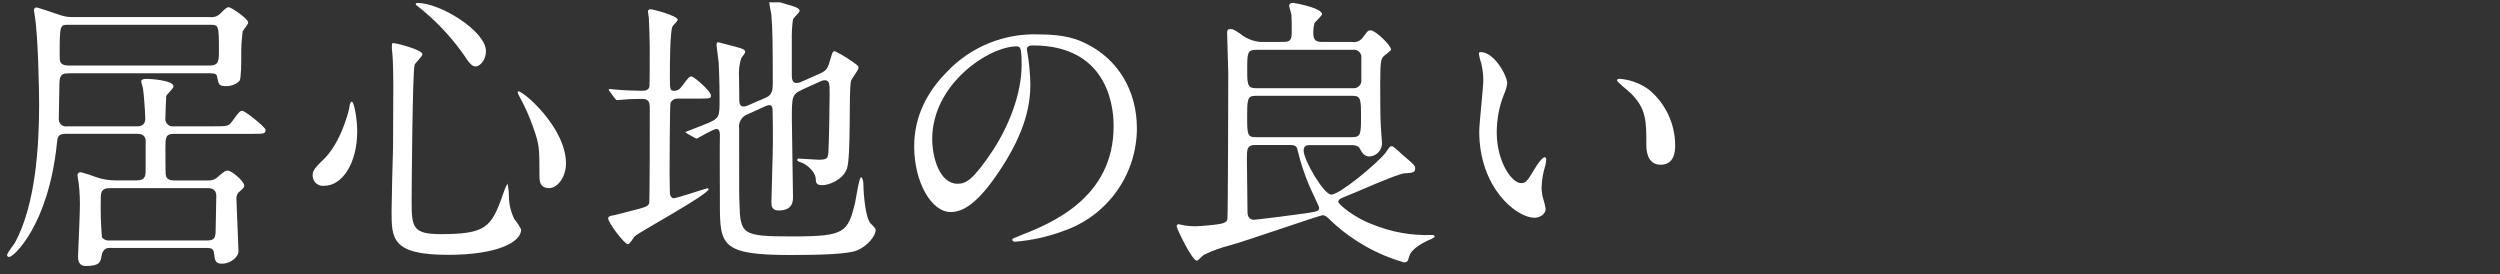
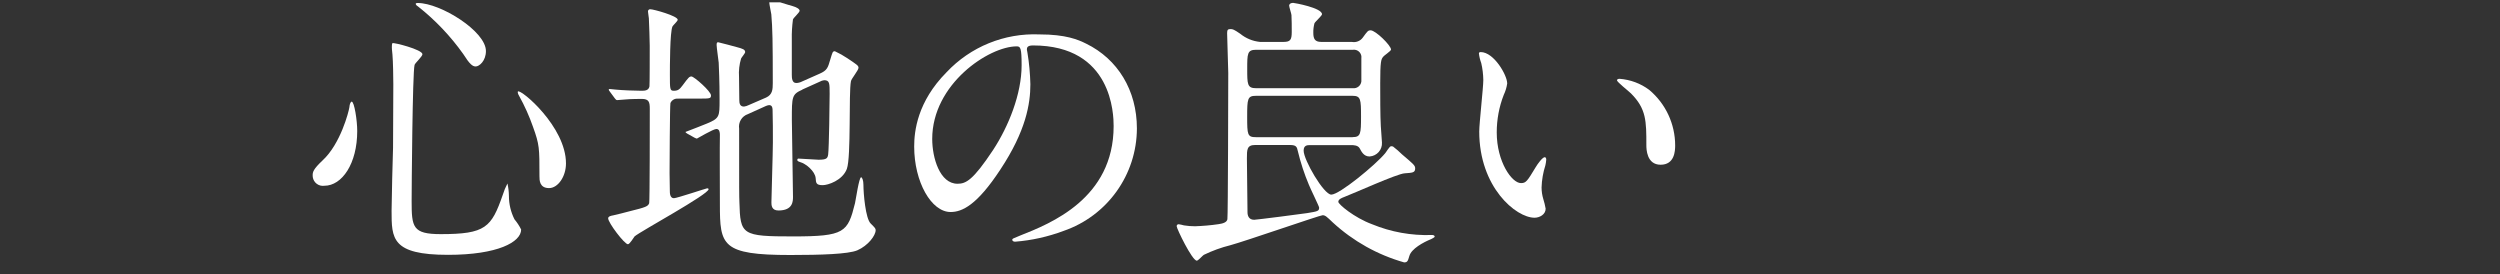
<svg xmlns="http://www.w3.org/2000/svg" id="_レイヤー_2" data-name="レイヤー 2" viewBox="0 0 460 50.43">
  <rect x="0" y="0" width="460" height="50.43" fill="#333333" stroke="none" />
  <defs>
    <style>
      .cls-1 {
        fill: none;
      }

      .cls-2 {
        clip-path: url(#clippath);
      }

      .cls-3 {
        fill: #fff;
      }
    </style>
    <clipPath id="clippath">
      <rect class="cls-1" y=".43" width="460" height="50" />
    </clipPath>
  </defs>
  <g id="_レイヤー_2-2" data-name="レイヤー 2">
    <g class="cls-2">
-       <path id="_パス_3490" data-name="パス 3490" class="cls-3" d="m12.59,13.5c-1.07,0-1.66.16-1.66,1.98,0,1.02-.11,5.41-.11,6.32-.08.73.45,1.38,1.18,1.46.12.01.25,0,.37-.01h12.75c.48,0,1.61,0,1.61-1.45,0-.86-.27-4.77-.43-5.57-.13-.42-.24-.85-.32-1.29,0-.27.38-.43.91-.43.86,0,5.04.27,5.04,1.39,0,.38-1.29,1.5-1.34,1.77-.05.43-.16,3.43-.16,4.02-.12.74.39,1.44,1.13,1.55.14.02.29.02.43,0h7.29c2.52,0,2.79,0,3.43-.91,1.28-1.77,1.45-1.93,1.88-1.93.54,0,4.28,3.05,4.28,3.48,0,.75-.27.75-2.79.75h-14.14c-1.5,0-1.5.8-1.5,2.57,0,.75,0,4.5.05,4.93.11,1.07,1.18,1.07,1.55,1.07h6.21c.72.05,1.43-.22,1.93-.75,1.18-.96,1.28-1.06,1.71-1.06.8,0,3.05,2.03,3.05,2.73,0,.32-.05.43-.8,1.07-.44.32-.68.85-.64,1.39,0,.32.38,9.27.38,9.64,0,1.12-1.55,2.3-3,2.3-1.23,0-1.34-.54-1.5-1.93-.11-.8-.43-.97-1.34-.97h-17.95q-1.12,0-1.39,1.39c-.21,1.18-.32,1.93-2.89,1.93-1.45,0-1.45-1.23-1.45-1.82,0-.64.27-5.95.32-8.3.06-1.74,0-3.47-.21-5.2-.1-.46-.17-.93-.21-1.39,0-.32.21-.54.64-.54,1,.26,1.98.59,2.95.96,1.07.35,2.19.53,3.32.54h4.02c1.61,0,1.61-.96,1.61-2.09v-5.14c0-1.29-1.12-1.34-1.55-1.34h-13.23c-1.39,0-1.45.7-1.55,1.77-1.55,15-7.93,20.89-8.79,20.89-.19.01-.36-.13-.38-.32,0-.43,1.29-1.98,1.45-2.3,3.8-6.96,4.45-17.79,4.45-25.39,0-2.2-.16-12.48-.8-16.39,0-.16-.16-.86-.16-1.02,0-.27.22-.49.49-.49.01,0,.03,0,.04,0,.16,0,4.13,1.34,4.45,1.45.71.23,1.45.34,2.2.32h25.23c.69.09,1.39-.14,1.88-.64.75-.75,1.18-1.18,1.55-1.18.43,0,3.59,2.09,3.59,2.84,0,.32-.91,1.34-1.02,1.61-.2,1.53-.29,3.07-.26,4.61,0,.96,0,4.07-.32,4.5-.67.65-1.58,1-2.52.96-1.23,0-1.34-.27-1.61-1.77-.11-.54-.59-.59-1.34-.59H12.59Zm25.98-1.44c1.71,0,1.71-.97,1.71-2.68,0-4.66,0-4.82-1.61-4.82H12.59c-1.61,0-1.61.05-1.61,5.95,0,.7.05,1.55,1.61,1.55h25.98Zm-18.32,22.55c-1.61,0-1.71.8-1.71,1.93-.05,2.38.02,4.76.21,7.12.33.43.86.65,1.39.59h18c1.55,0,1.55-.8,1.55-2.46,0-.8.11-4.82.11-5.73,0-1.23-.86-1.45-1.55-1.45h-18Z" />
      <path id="_パス_3491" data-name="パス 3491" class="cls-3" d="m65.73,24.11c0,6-2.79,10.07-6.05,10.07-1.03.15-1.98-.57-2.13-1.59-.02-.11-.02-.22-.02-.34,0-.59.11-1.12,1.82-2.73,3.32-3.05,4.82-9,4.93-9.75.05-.7.27-1.07.43-1.07.48,0,1.02,3.43,1.02,5.41m12-14.14c0,.43-1.39,1.66-1.45,1.98-.38,1.34-.54,22.88-.54,25.02,0,4.82.16,6.11,5.36,6.11,8.25,0,9.32-1.23,11.41-7.23.22-.72.51-1.42.86-2.09.17.75.26,1.53.27,2.3,0,1.49.35,2.96,1.02,4.29.48.58.9,1.21,1.23,1.88,0,2.3-4.29,4.66-13.45,4.66-10.39,0-10.39-3-10.39-8.09,0-1.82.21-9.96.27-11.62,0-1.45.05-7.77.05-11.68,0-1.34-.05-4.18-.16-5.47,0-.21-.11-.8-.11-1.34,0-.16,0-.64.11-.75.21-.16,5.52,1.18,5.52,2.04m-.86-9.43c4.18,0,12.54,5.2,12.54,8.84,0,1.82-1.23,2.84-1.88,2.84-.59,0-1.12-.43-2.3-2.3-2.34-3.29-5.13-6.23-8.3-8.73-.38-.21-.48-.48-.43-.54.05-.11.32-.11.38-.11m27.26,29.51c0,2.46-1.5,4.55-3.11,4.55-1.77,0-1.77-1.45-1.77-2.2,0-5.2,0-5.78-1.18-9.05-.69-1.98-1.55-3.9-2.57-5.73-.27-.43-.27-.75-.21-.8.54-.48,8.84,6.48,8.84,13.23" />
      <path id="_パス_3492" data-name="パス 3492" class="cls-3" d="m124.81,18.16c-.61-.09-1.2.24-1.45.8-.11.38-.16,11.89-.16,12.91,0,.43.05,2.79.05,3.32,0,.27,0,1.28.75,1.28.54,0,5.95-1.82,6.11-1.82.05,0,.27,0,.27.16,0,.96-12.38,7.66-13.61,8.68-.16.21-.91,1.45-1.23,1.45-.64,0-3.64-3.96-3.64-4.77,0-.38.59-.48.91-.54s2.46-.59,3-.75c3.05-.75,3.43-.91,3.64-1.5.11-.38.11-15.11.11-17.36,0-1.23-.16-1.82-1.45-1.82-.27,0-2.09,0-3.16.11-.11,0-1.29.11-1.39.11-.16,0-.27-.11-.43-.32l-.91-1.23c-.11-.16-.21-.27-.21-.38s.11-.11.21-.11c.16,0,.96.11,1.12.11,1.07.11,3.48.21,4.71.21.64,0,1.29-.05,1.45-.8.05-.21.05-6.38.05-7.45,0-.7-.11-4.34-.16-5.09,0-.16-.16-1.02-.16-1.23-.02-.22.14-.41.35-.43.03,0,.05,0,.08,0,.59,0,5.04,1.23,5.04,1.93,0,.27-.86,1.02-.96,1.23-.48.97-.48,7.5-.48,8.89,0,2.62,0,2.95.7,2.95.75,0,1.07-.21,1.66-1.02,1.07-1.45,1.23-1.61,1.61-1.61.48,0,3.59,2.73,3.59,3.48,0,.59-.21.59-2.25.59h-3.75Zm22.82-1.66c-1.93.86-1.93,1.28-1.93,5.46,0,2.25.21,12.21.21,14.25,0,.8,0,2.52-2.68,2.52-1.29,0-1.29-1.02-1.29-1.5,0-.86.27-9.27.27-11.04,0-2.2,0-4.02-.05-5.62,0-.59,0-1.23-.64-1.23-.2.02-.4.08-.59.16l-3.32,1.5c-1.12.38-1.79,1.51-1.61,2.68,0,11.95,0,12.21.05,13.5.16,6.05.43,6.32,9.91,6.32s10.02-.75,11.36-6.11c.16-.75.75-4.77,1.12-4.77.21,0,.43.59.43,1.39,0,1.55.38,6.21,1.34,7.12.8.8.91.91.91,1.23,0,.97-1.39,2.84-3.38,3.7-1.66.7-6.7.86-12.32.86-12.64,0-12.96-1.77-12.96-9.32,0-2.04-.05-10.98,0-12.8,0-.38-.05-1.07-.64-1.07s-3.54,1.77-3.59,1.77c-.11,0-.16-.05-.43-.16l-1.34-.75c-.21-.11-.32-.21-.32-.32,1.29-.48,3.16-1.23,3.96-1.55,2.3-.96,2.3-1.28,2.3-4.39,0-.91,0-3.27-.16-6.8-.05-.54-.38-2.79-.38-3.22,0-.27,0-.54.27-.54.11,0,3.32.86,3.48.91,1.02.27,1.5.43,1.5.91,0,.21-.7,1.02-.75,1.18-.33,1.09-.46,2.24-.38,3.38,0,.64.05,3.59.05,4.23s.11,1.23.86,1.23c.3-.04.59-.13.86-.27l3.21-1.39c1.18-.54,1.23-1.5,1.23-2.68,0-7.61-.05-10.12-.27-12.64-.05-.33-.37-1.83-.37-2.15,0-.21,0-.48.27-.48.54,0,3.54,1.02,4.02,1.12.75.21,1.29.54,1.29.86s-1.18,1.34-1.23,1.61c-.16,1.23-.24,2.46-.21,3.7v6.48c0,.59.05,1.5.8,1.5.37,0,.74-.1,1.07-.27l3.27-1.45c1.34-.59,1.5-1.07,1.93-2.57.43-1.39.43-1.55.86-1.55.8.37,1.57.8,2.3,1.29,1.82,1.23,2.04,1.34,2.04,1.77s-1.34,2.04-1.39,2.46c-.43,2.14.05,13.87-.75,16.12-.8,2.14-3.48,3-4.45,3-1.23,0-1.23-.43-1.29-1.29-.11-1.28-1.82-2.68-2.84-2.95-.16-.05-.54-.16-.54-.38s.11-.27.21-.27c.59,0,3.16.21,3.7.21,1.5,0,1.66-.27,1.77-.97.16-1.23.27-9.75.27-11.14,0-1.98,0-2.52-1.02-2.52-.28.03-.55.13-.8.27l-3.22,1.45Z" />
      <path id="_パス_3493" data-name="パス 3493" class="cls-3" d="m188.94,9.11c0,.16.11.38.11.59.32,1.91.49,3.85.54,5.79,0,3.59-.8,8.57-5.52,15.7-4.29,6.54-7.02,7.82-9.16,7.82-3.54,0-6.7-5.52-6.7-12.05,0-2.84.59-8.25,5.95-13.66,4.41-4.7,10.65-7.24,17.09-6.97,4.88,0,7.12.96,8.62,1.71,5.79,2.84,9.32,8.57,9.32,15.59-.02,8.52-5.44,16.09-13.5,18.86-2.86,1.07-5.85,1.74-8.89,1.98-.21,0-.54-.05-.54-.38,0-.16.11-.21,1.45-.75,5.57-2.2,17.2-6.8,17.2-20.14,0-2.09-.21-14.84-14.84-14.84-1.07,0-1.12.43-1.12.75m-17.42,16.45c0,3.48,1.39,8.25,4.66,8.25,1.55,0,2.84-.64,6.54-6.21,2.84-4.34,5.25-10.29,5.25-15.59,0-3.21-.21-3.48-.91-3.48-5.09,0-15.54,6.91-15.54,17.04" />
      <path id="_パス_3494" data-name="パス 3494" class="cls-3" d="m248.77,7.72c.76.13,1.53-.18,1.98-.8.86-1.18.96-1.34,1.45-1.34.91,0,3.75,2.79,3.75,3.54,0,.27-1.28,1.07-1.45,1.34-.38.43-.54.86-.54,4.88,0,2.14,0,6.05.11,7.88,0,.43.21,2.52.21,3,.09,1.33-.93,2.48-2.26,2.57-.01,0-.03,0-.04,0-1.07,0-1.5-.96-1.77-1.45-.32-.64-1.18-.64-1.61-.64h-7.55c-.48,0-1.18,0-1.18,1.02,0,1.71,3.7,8.09,5.09,8.09,1.5,0,8.14-5.47,9.91-7.61.16-.16.8-1.29,1.07-1.29.13,0,.26,0,.38.05.58.45,1.14.93,1.66,1.45,2.14,1.82,2.41,2.04,2.41,2.57,0,.8-.48.8-1.93.91-1.34.05-9.38,3.7-11.09,4.34-.54.21-1.12.43-1.12.91,0,.43,2.89,2.89,6.21,4.12,3.48,1.43,7.22,2.11,10.98,1.98.16,0,.54,0,.54.32,0,.11-.54.38-.64.43-1.45.59-3.64,1.77-4.02,3.11-.27.96-.38,1.18-.96,1.18-4.89-1.39-9.38-3.9-13.12-7.34-1.12-1.07-1.39-1.34-1.88-1.34s-14.36,4.82-16.98,5.52c-1.68.42-3.31,1.01-4.88,1.77-.21.11-1.02,1.07-1.29,1.07-.86,0-3.7-5.89-3.7-6.32-.02-.19.11-.35.3-.38.03,0,.05,0,.08,0,.33.05.65.12.96.21.67.11,1.35.16,2.04.16,1.43-.05,2.87-.17,4.29-.38.8-.11,1.55-.32,1.66-.91.11-.54.16-24.75.16-26.95,0-1.02-.21-6.11-.21-7.29,0-.64.16-.75.64-.75.38,0,.59.05,1.77.86,1.04.85,2.31,1.37,3.64,1.5h4.34c1.23,0,1.5-.38,1.5-1.82,0-.64,0-2.57-.05-3.11,0-.21-.43-1.5-.43-1.77,0-.16.16-.48.75-.48.21,0,5.3.91,5.3,2.09,0,.27-1.23,1.34-1.39,1.66-.15.58-.23,1.17-.21,1.77,0,1.07.27,1.66,1.45,1.66h5.68Zm-17.84,18.96c-1.5,0-1.5.86-1.5,2.46,0,.64.11,8.62.11,9.91,0,.59.21,1.39,1.23,1.39.38,0,9.16-1.12,9.75-1.23,1.98-.32,2.2-.38,2.2-1.02,0-.21-1.61-3.48-1.88-4.18-.85-2.01-1.53-4.09-2.04-6.21-.16-.8-.32-1.12-1.45-1.12h-6.43Zm18-10.45c.77.09,1.47-.47,1.56-1.24.01-.12.01-.25,0-.37v-3.91c.11-.75-.42-1.45-1.17-1.55-.13-.02-.25-.02-.38,0h-17.84c-1.61,0-1.61.75-1.61,3.53s0,3.54,1.61,3.54h17.84Zm-.05,9c1.5,0,1.55-.64,1.55-3.8s-.05-3.8-1.55-3.8h-17.79c-1.55,0-1.61.54-1.61,3.86s.05,3.75,1.61,3.75h17.79Z" />
      <path id="_パス_3495" data-name="パス 3495" class="cls-3" d="m277.33,15.32c-.1.74-.32,1.47-.64,2.14-.86,2.2-1.29,4.55-1.29,6.91,0,5.41,2.79,9.32,4.45,9.32.91,0,1.12-.27,2.73-2.95.32-.54,1.23-1.82,1.66-1.82.16,0,.27.21.27.43-.02.36-.08.72-.16,1.07-.42,1.32-.66,2.69-.7,4.07,0,.73.11,1.45.32,2.14.18.58.33,1.17.43,1.77,0,1.07-1.12,1.66-2.04,1.66-3.43,0-10.18-5.62-10.18-15.86,0-1.5.75-8.09.75-9.48-.02-1.05-.14-2.09-.38-3.11-.22-.59-.37-1.2-.43-1.82,0-.16.21-.21.32-.21,2.46,0,4.88,4.29,4.88,5.73m26.14,1.23c3.03,2.54,4.77,6.28,4.77,10.23,0,1.02-.11,3.54-2.68,3.54s-2.62-2.89-2.62-3.59c0-4.45,0-6.7-2.84-9.54-.43-.43-2.57-2.09-2.57-2.41,0-.16.21-.27.48-.27,1.98.15,3.87.85,5.46,2.04" />
    </g>
  </g>
</svg>